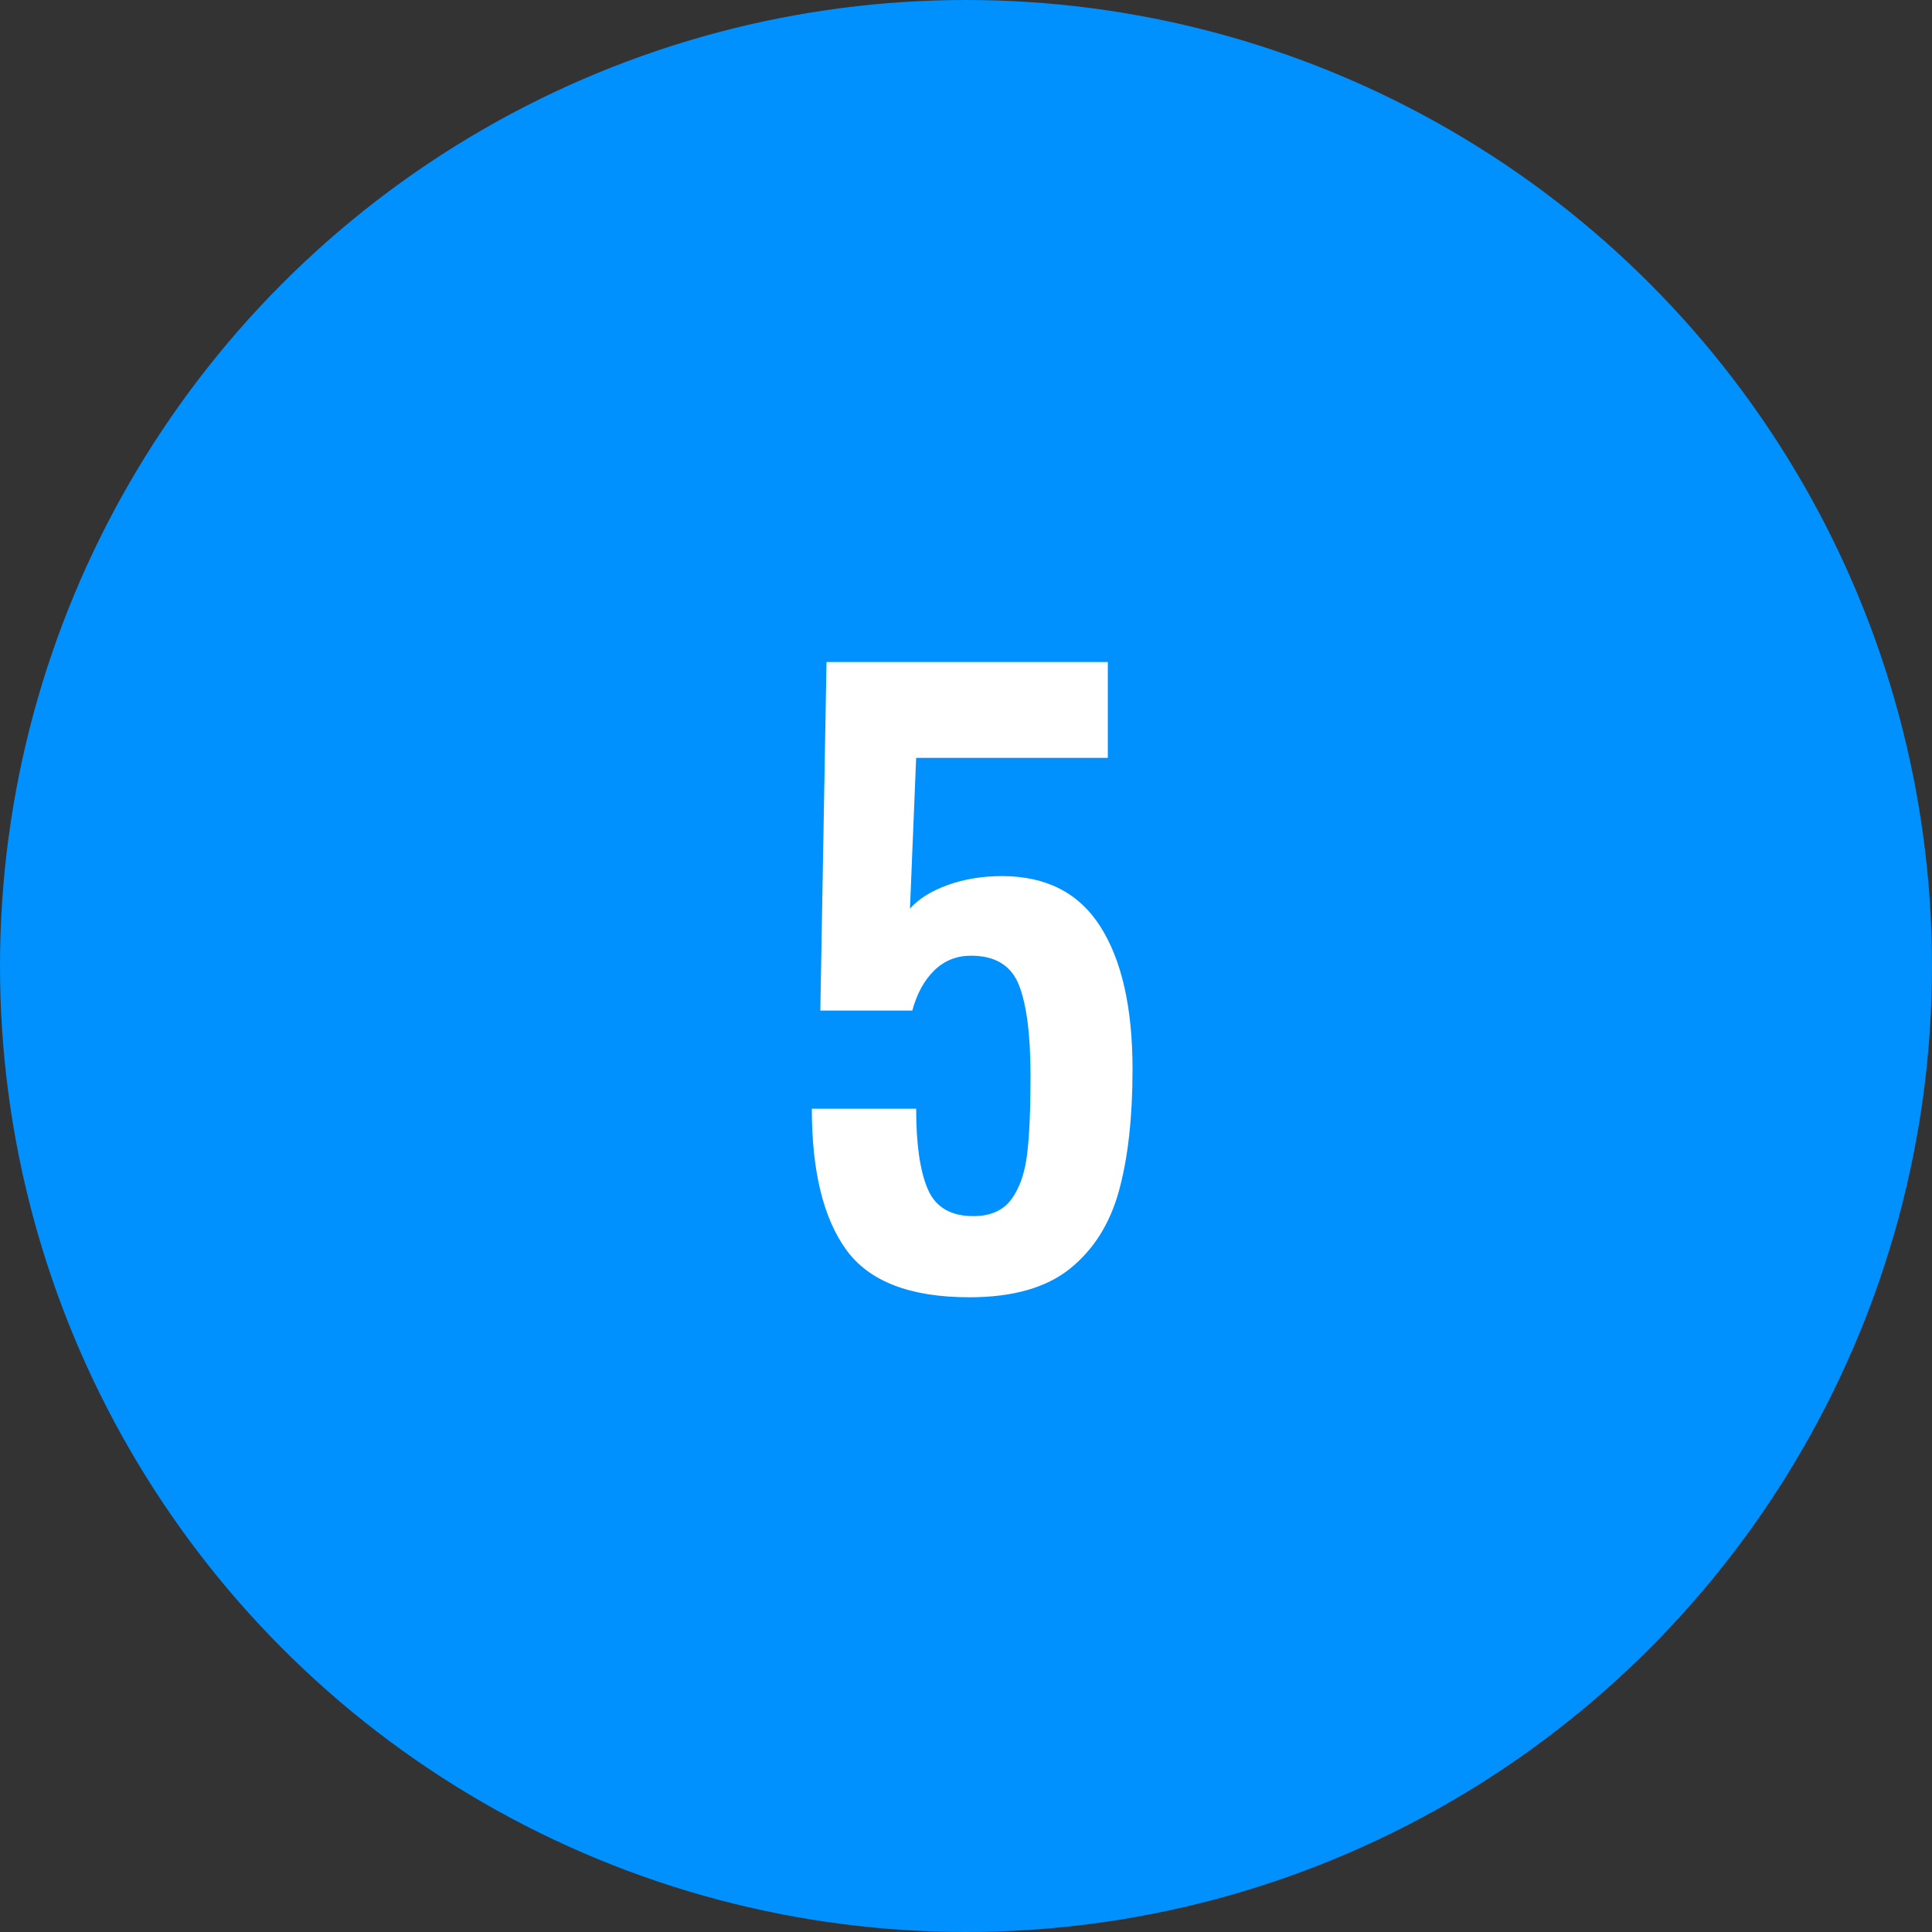
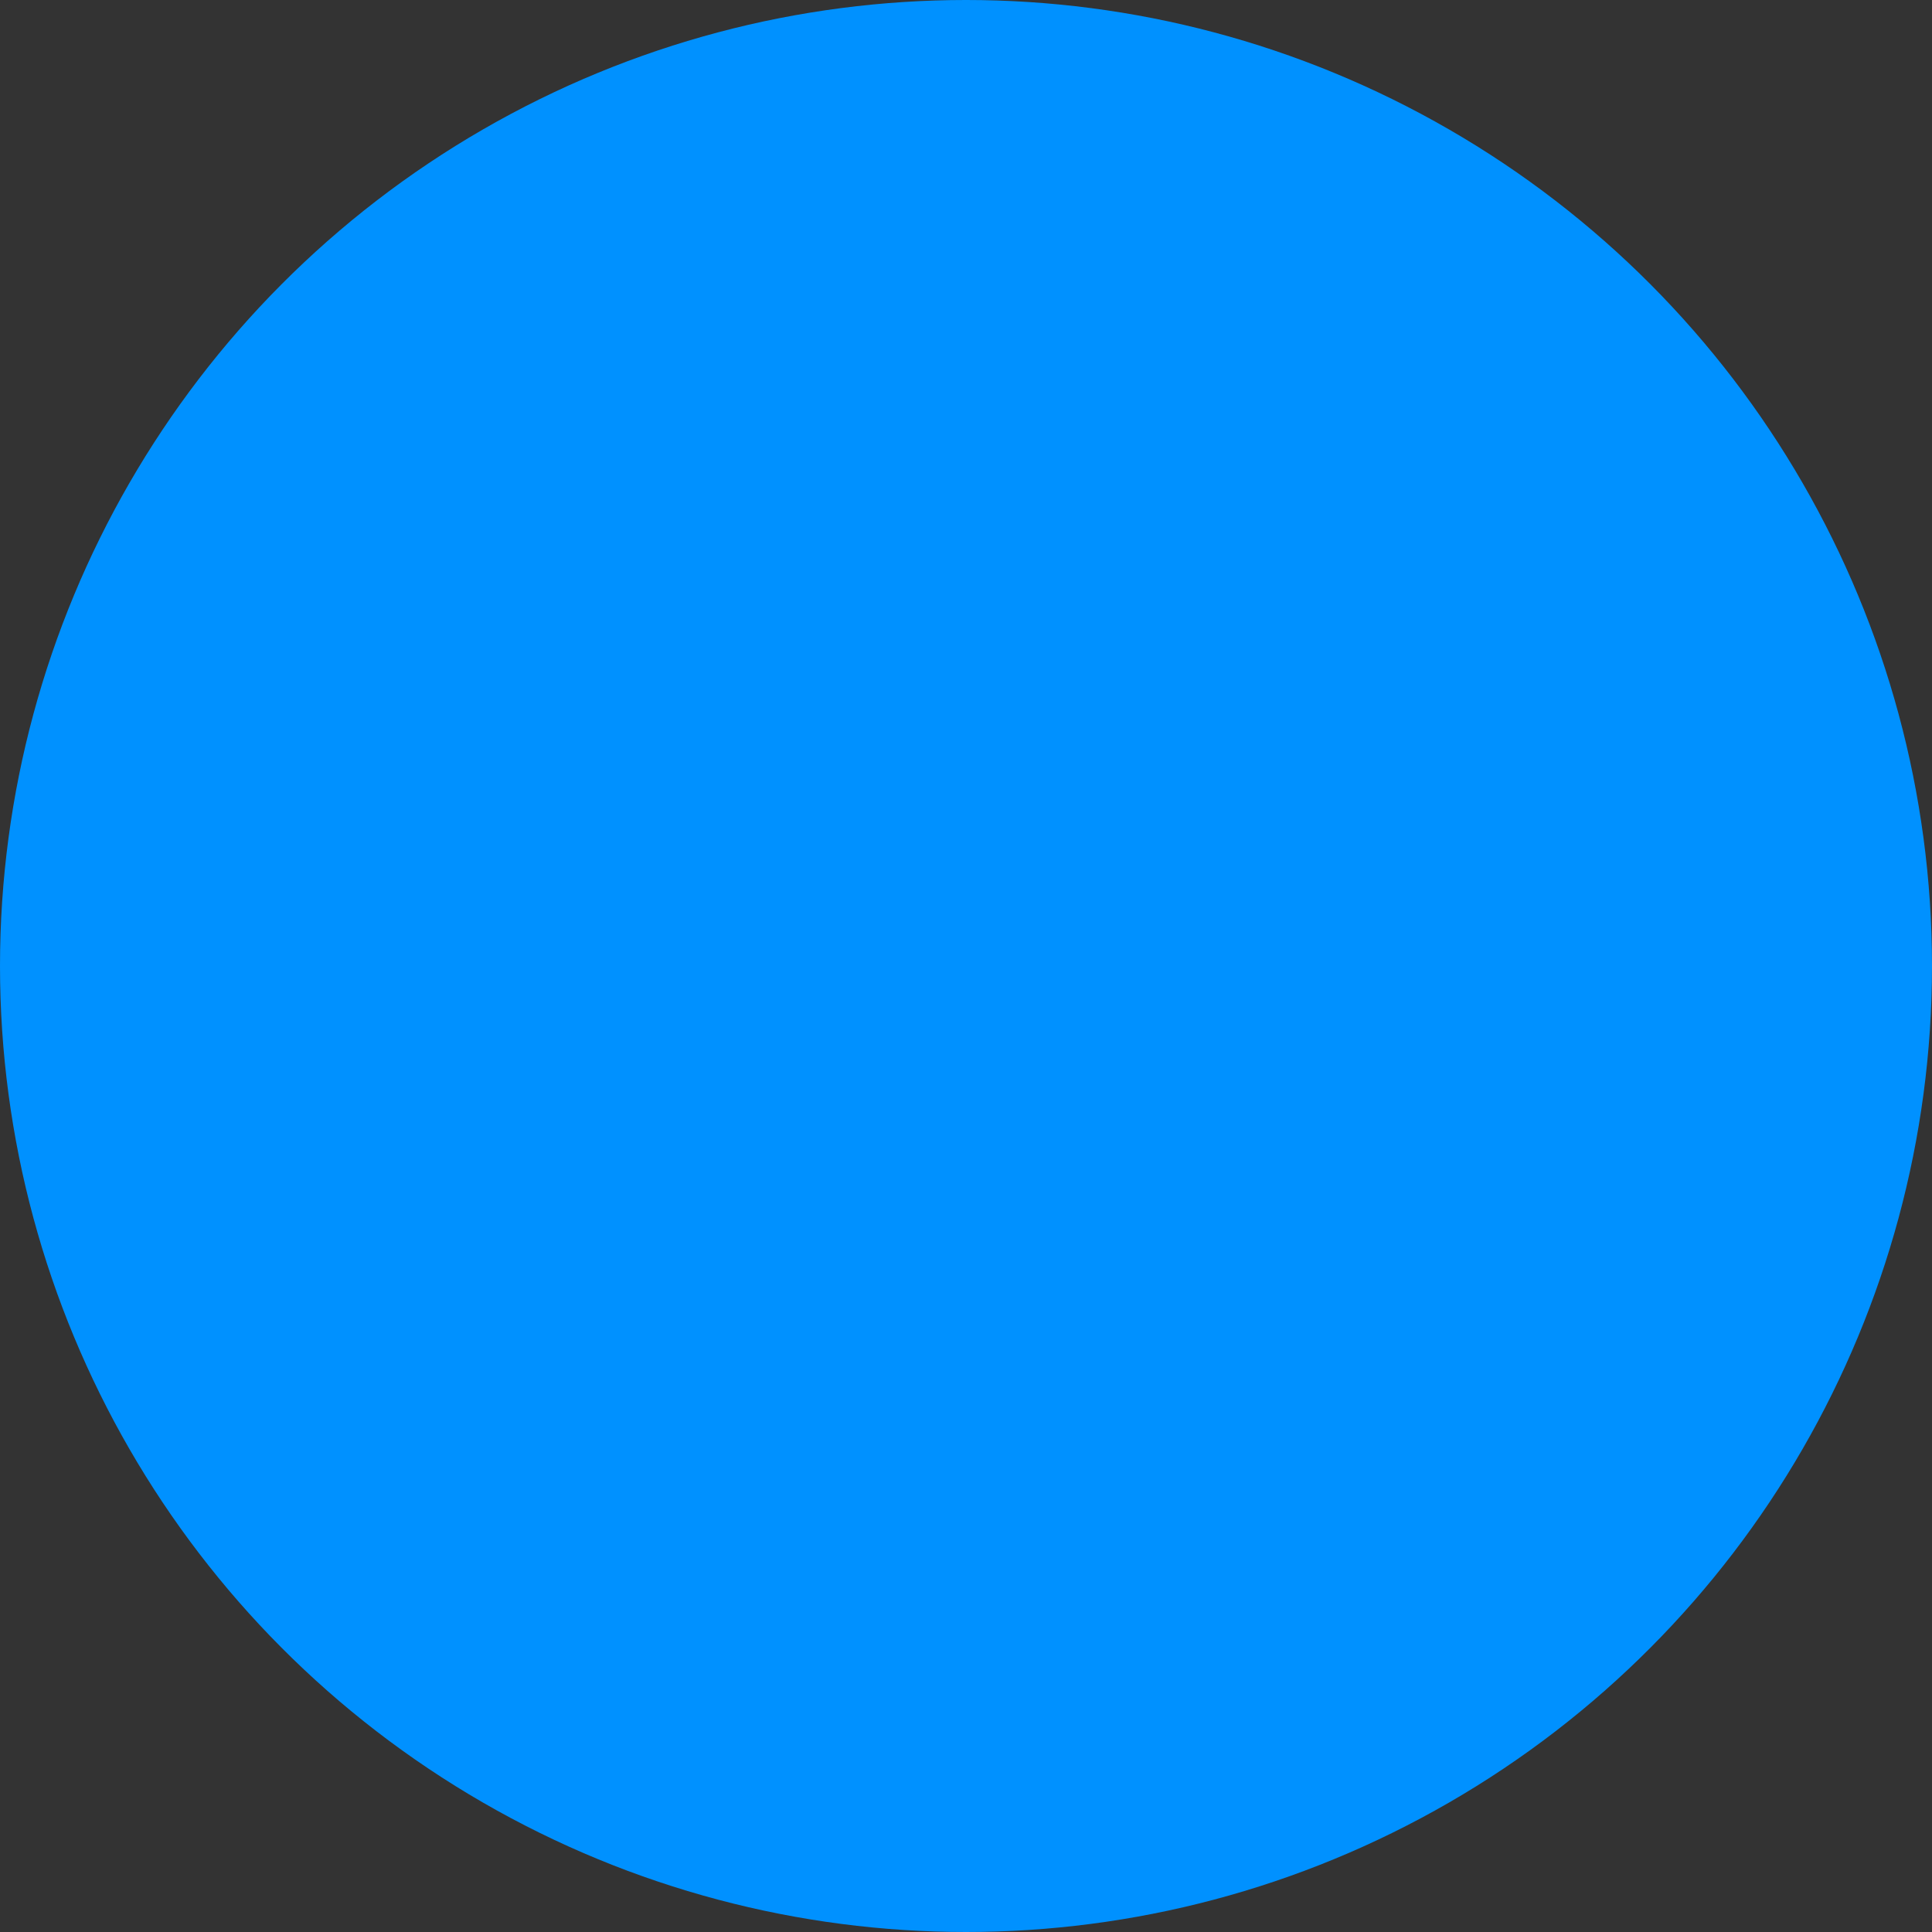
<svg xmlns="http://www.w3.org/2000/svg" width="30px" height="30px" viewBox="0 0 30 30" version="1.1">
  <rect x="0" y="0" width="30" height="30" fill="#333333" stroke="none" />
  <title>blue-5</title>
  <desc>Created with Sketch.</desc>
  <defs />
  <g id="Page-1" stroke="none" stroke-width="1" fill="none" fill-rule="evenodd">
    <g id="5">
      <circle id="oval-blue" fill="#0091FF" cx="15" cy="15" r="15" />
-       <path d="M13.14,19.406 C12.784,18.914 12.606,18.184 12.606,17.216 L14.226,17.216 C14.226,17.768 14.286,18.184 14.406,18.464 C14.526,18.744 14.762,18.884 15.114,18.884 C15.378,18.884 15.574,18.798 15.702,18.626 C15.83,18.454 15.912,18.222 15.948,17.93 C15.984,17.638 16.002,17.232 16.002,16.712 C16.002,16.072 15.942,15.6 15.822,15.296 C15.702,14.992 15.454,14.84 15.078,14.84 C14.854,14.84 14.664,14.916 14.508,15.068 C14.352,15.22 14.238,15.428 14.166,15.692 L12.738,15.692 L12.834,10.28 L17.202,10.28 L17.202,11.768 L14.226,11.768 L14.13,14.108 C14.266,13.956 14.462,13.834 14.718,13.742 C14.974,13.65 15.254,13.604 15.558,13.604 C16.246,13.604 16.756,13.866 17.088,14.39 C17.42,14.914 17.586,15.652 17.586,16.604 C17.586,17.348 17.516,17.976 17.376,18.488 C17.236,19 16.982,19.404 16.614,19.7 C16.246,19.996 15.726,20.144 15.054,20.144 C14.134,20.144 13.496,19.898 13.14,19.406 Z" id="23" fill="#FFFFFF" />
    </g>
  </g>
</svg>